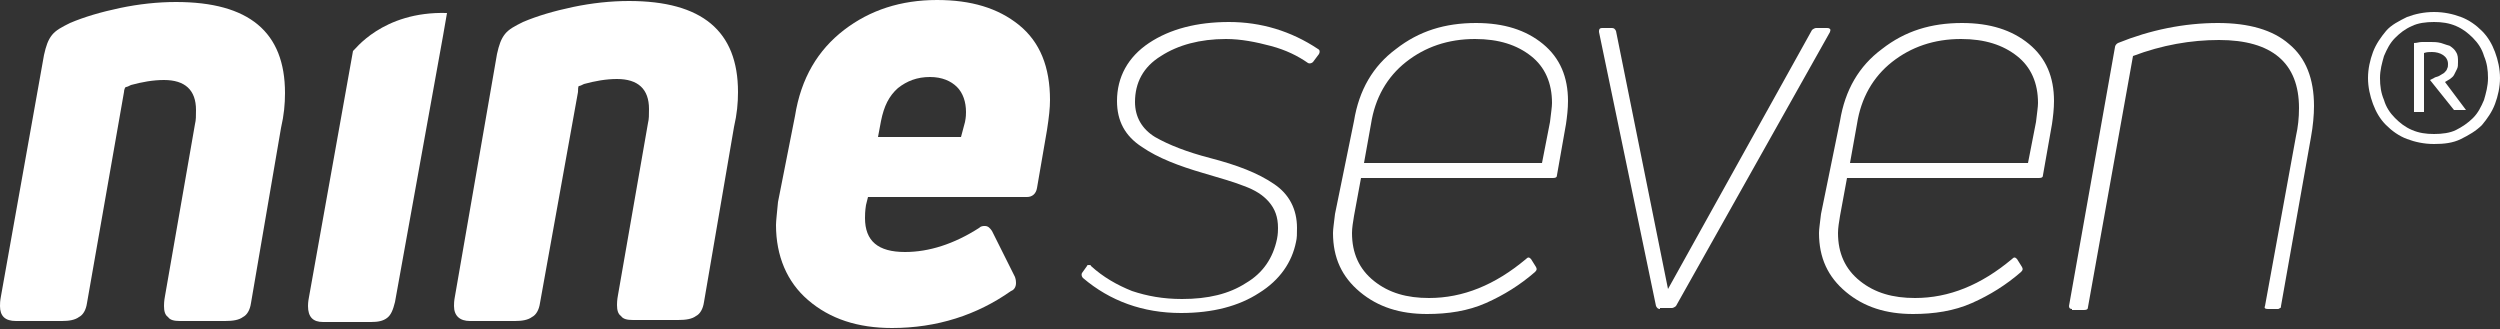
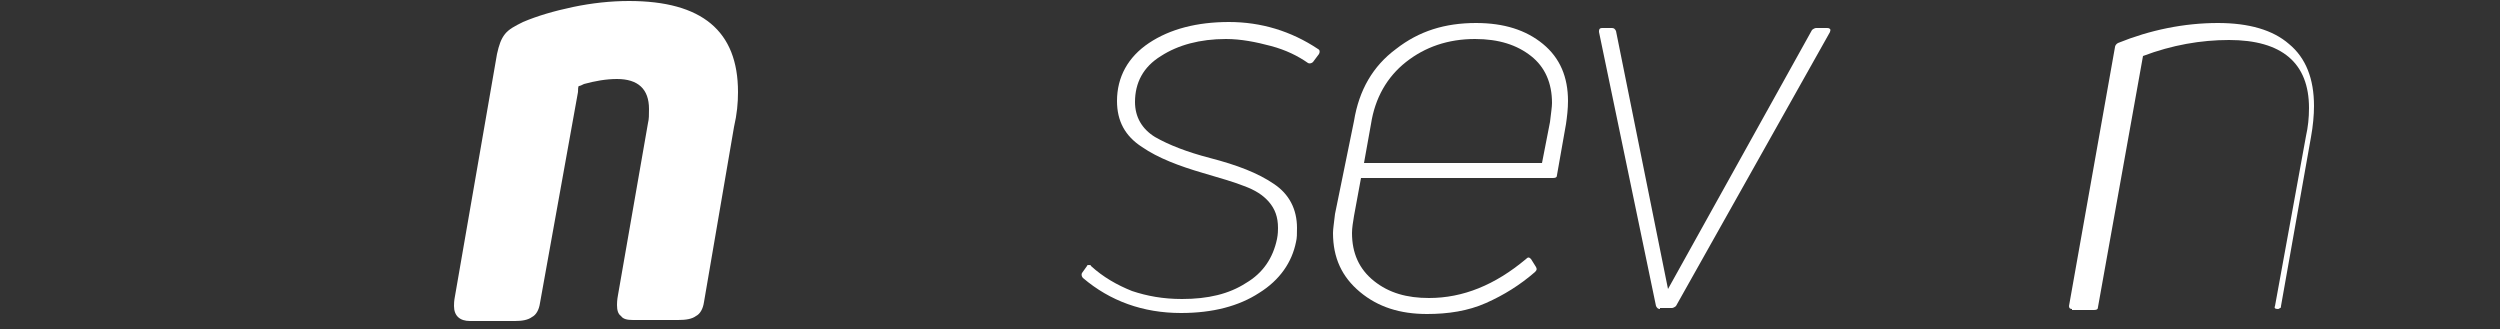
<svg xmlns="http://www.w3.org/2000/svg" version="1.1" id="Ebene_1" x="0px" y="0px" viewBox="0 0 250 32.9" style="enable-background:new 0 0 250 32.9;" xml:space="preserve">
  <rect x="0" y="0" width="250" height="32.9" fill="#333333" stroke="none" />
  <style type="text/css">
	.st0{fill:#FFFFFF;}
</style>
  <g>
    <path class="st0" d="M125.9,29.3c-2,1.3-4.6,2-7.8,2c-3.8,0-7.1-1.2-9.8-3.5c-0.1-0.1-0.2-0.3-0.1-0.5l0.5-0.7   c0-0.1,0.1-0.1,0.2-0.1c0.1,0,0.2,0,0.2,0.1c1.2,1.1,2.6,1.9,4.1,2.5c1.5,0.5,3.1,0.8,5,0.8c2.6,0,4.7-0.5,6.4-1.6   c1.7-1,2.7-2.5,3.1-4.4c0.1-0.5,0.1-0.9,0.1-1.1c0-1.1-0.3-1.9-0.9-2.6c-0.6-0.7-1.4-1.2-2.5-1.6c-1-0.4-2.4-0.8-4.1-1.3   c-2.4-0.7-4.5-1.5-6.1-2.6c-1.7-1.1-2.5-2.6-2.5-4.6c0-2.4,1.1-4.4,3.2-5.8c2.1-1.4,4.8-2.1,8-2.1c3.2,0,6.2,0.9,8.9,2.7   c0.2,0.1,0.2,0.3,0.1,0.5l-0.6,0.8c-0.1,0.1-0.3,0.2-0.5,0.1c-1-0.7-2.2-1.3-3.7-1.7c-1.5-0.4-3-0.7-4.5-0.7   c-2.6,0-4.8,0.6-6.5,1.7c-1.8,1.1-2.6,2.7-2.6,4.6c0,1.5,0.7,2.7,2,3.5c1.4,0.8,3.2,1.5,5.5,2.1c2.7,0.7,4.8,1.5,6.4,2.6   c1.5,1,2.3,2.5,2.3,4.4c0,0.6,0,1-0.1,1.4C129.2,26.2,128,28,125.9,29.3z" />
    <path class="st0" d="M135.4,12.1c0.5-3.1,1.9-5.5,4.2-7.2c2.3-1.8,4.9-2.6,8-2.6c2.8,0,5,0.7,6.7,2.1c1.7,1.4,2.5,3.3,2.5,5.7   c0,0.8-0.1,1.6-0.2,2.3l-0.9,5.1c0,0.2-0.1,0.3-0.4,0.3h-19.2l-0.7,3.8c-0.1,0.6-0.2,1.2-0.2,1.7c0,2,0.7,3.6,2.2,4.8   c1.5,1.2,3.3,1.7,5.5,1.7c3.4,0,6.6-1.3,9.7-3.9c0.2-0.2,0.3-0.2,0.5,0l0.5,0.8c0.1,0.2,0.1,0.3-0.1,0.5c-1.5,1.3-3.1,2.3-4.9,3.1   c-1.8,0.8-3.8,1.1-5.9,1.1c-2.7,0-4.9-0.7-6.7-2.2c-1.8-1.5-2.7-3.4-2.7-5.9c0-0.4,0.1-1,0.2-1.9L135.4,12.1z M155,12.2   c0.1-0.9,0.2-1.5,0.2-1.9c0-2-0.7-3.6-2.1-4.7c-1.4-1.1-3.2-1.7-5.6-1.7c-2.7,0-5,0.8-6.9,2.3c-1.9,1.5-3.1,3.6-3.5,6.2l-0.7,3.9   h17.8L155,12.2z" />
    <path class="st0" d="M166,30.9c-0.2,0-0.3-0.1-0.4-0.3l-5.7-27.4V3.1c0-0.2,0.1-0.3,0.3-0.3h1c0.2,0,0.3,0.1,0.4,0.3l5.2,25.8   L181.2,3c0.1-0.1,0.3-0.2,0.4-0.2h1.1c0.1,0,0.2,0,0.3,0.1c0.1,0.1,0,0.2,0,0.3l-15.4,27.4c-0.1,0.1-0.3,0.2-0.4,0.2H166z" />
-     <path class="st0" d="M184,12.1c0.5-3.1,1.9-5.5,4.2-7.2c2.3-1.8,4.9-2.6,8-2.6c2.8,0,5,0.7,6.7,2.1c1.7,1.4,2.5,3.3,2.5,5.7   c0,0.8-0.1,1.6-0.2,2.3l-0.9,5.1c0,0.2-0.1,0.3-0.4,0.3h-19.2l-0.7,3.8c-0.1,0.6-0.2,1.2-0.2,1.7c0,2,0.7,3.6,2.2,4.8   c1.5,1.2,3.3,1.7,5.5,1.7c3.4,0,6.6-1.3,9.7-3.9c0.2-0.2,0.3-0.2,0.5,0l0.5,0.8c0.1,0.2,0.1,0.3-0.1,0.5c-1.5,1.3-3.1,2.3-4.9,3.1   c-1.8,0.8-3.8,1.1-5.9,1.1c-2.7,0-4.9-0.7-6.7-2.2c-1.8-1.5-2.7-3.4-2.7-5.9c0-0.4,0.1-1,0.2-1.9L184,12.1z M203.6,12.2   c0.1-0.9,0.2-1.5,0.2-1.9c0-2-0.7-3.6-2.1-4.7c-1.4-1.1-3.2-1.7-5.6-1.7c-2.7,0-5,0.8-6.9,2.3c-1.9,1.5-3.1,3.6-3.5,6.2l-0.7,3.9   h17.8L203.6,12.2z" />
-     <path class="st0" d="M207.2,30.9c-0.2,0-0.3-0.1-0.3-0.3l4.6-25.9c0-0.1,0.1-0.3,0.3-0.4c3.2-1.3,6.6-2,10-2c3.1,0,5.5,0.7,7.1,2.1   c1.7,1.4,2.5,3.5,2.5,6.2c0,0.9-0.1,2-0.3,3.1l-3,16.9c0,0.1,0,0.2-0.1,0.2c-0.1,0.1-0.2,0.1-0.2,0.1h-1c-0.3,0-0.4-0.1-0.3-0.3   l3.1-17c0.2-0.9,0.3-1.8,0.3-2.8c0-4.5-2.7-6.8-8-6.8c-2.8,0-5.7,0.5-8.6,1.6l-4.5,25.1c0,0.2-0.1,0.3-0.4,0.3H207.2z" />
+     <path class="st0" d="M207.2,30.9c-0.2,0-0.3-0.1-0.3-0.3l4.6-25.9c0-0.1,0.1-0.3,0.3-0.4c3.2-1.3,6.6-2,10-2c3.1,0,5.5,0.7,7.1,2.1   c1.7,1.4,2.5,3.5,2.5,6.2c0,0.9-0.1,2-0.3,3.1l-3,16.9c0,0.1,0,0.2-0.1,0.2c-0.1,0.1-0.2,0.1-0.2,0.1c-0.3,0-0.4-0.1-0.3-0.3   l3.1-17c0.2-0.9,0.3-1.8,0.3-2.8c0-4.5-2.7-6.8-8-6.8c-2.8,0-5.7,0.5-8.6,1.6l-4.5,25.1c0,0.2-0.1,0.3-0.4,0.3H207.2z" />
  </g>
  <g>
-     <path class="st0" d="M0,30.6c0-0.2,0-0.5,0.1-1L4.4,5.5c0.2-0.9,0.4-1.5,0.8-2c0.4-0.5,1-0.8,1.8-1.2c1.4-0.6,3.1-1.1,5-1.5   c1.9-0.4,3.8-0.6,5.6-0.6c7.3,0,10.9,3,10.9,9.1c0,1.1-0.1,2.2-0.4,3.5l-3,17.5c-0.1,0.7-0.4,1.2-0.8,1.4c-0.4,0.3-1,0.4-1.8,0.4   H18c-0.6,0-1-0.1-1.2-0.4c-0.3-0.2-0.4-0.6-0.4-1.1c0-0.1,0-0.5,0.1-1l3-17.2c0.1-0.4,0.1-0.8,0.1-1.4c0-2-1.1-3-3.2-3   c-1.1,0-2.2,0.2-3.3,0.5c-0.2,0.1-0.4,0.2-0.5,0.2S12.4,9,12.4,9.2L8.7,30.3c-0.1,0.7-0.4,1.2-0.8,1.4c-0.4,0.3-1,0.4-1.7,0.4H1.6   C0.5,32.1,0,31.6,0,30.6z" />
-     <path class="st0" d="M44.7,1.3l-0.4,2.3l-4.8,26.6c-0.2,0.8-0.4,1.3-0.8,1.6c-0.4,0.3-0.9,0.4-1.6,0.4h-4.8c-1,0-1.5-0.5-1.5-1.6   c0-0.1,0-0.4,0.1-0.9l4.4-24.6C35.4,5.1,38.2,1.1,44.7,1.3z" />
    <path class="st0" d="M45.4,30.6c0-0.2,0-0.5,0.1-1l4.2-24.2c0.2-0.9,0.4-1.5,0.8-2c0.4-0.5,1-0.8,1.8-1.2c1.4-0.6,3.1-1.1,5-1.5   c1.9-0.4,3.8-0.6,5.6-0.6c7.3,0,10.9,3,10.9,9.1c0,1.1-0.1,2.2-0.4,3.5l-3,17.5c-0.1,0.7-0.4,1.2-0.8,1.4c-0.4,0.3-1,0.4-1.8,0.4   h-4.5c-0.6,0-1-0.1-1.2-0.4c-0.3-0.2-0.4-0.6-0.4-1.1c0-0.1,0-0.5,0.1-1l3-17.2c0.1-0.4,0.1-0.8,0.1-1.4c0-2-1.1-3-3.2-3   c-1.1,0-2.2,0.2-3.3,0.5c-0.2,0.1-0.4,0.2-0.5,0.2S57.8,9,57.8,9.2l-3.8,21.1c-0.1,0.7-0.4,1.2-0.8,1.4c-0.4,0.3-1,0.4-1.7,0.4H47   C46,32.1,45.4,31.6,45.4,30.6z" />
  </g>
-   <path class="st0" d="M79.5,11.6c0.6-3.8,2.3-6.6,4.9-8.6c2.6-2,5.7-3,9.3-3c3.4,0,6.1,0.8,8.2,2.5c2.1,1.7,3.1,4.2,3.1,7.5  c0,0.8-0.1,1.7-0.3,3l-1,5.8c-0.1,0.6-0.5,0.9-1,0.9H86.8l-0.2,0.8c-0.1,0.6-0.1,1.1-0.1,1.3c0,2.3,1.3,3.4,4,3.4  c2.4,0,4.9-0.8,7.4-2.4c0.2-0.2,0.4-0.2,0.6-0.2c0.3,0,0.5,0.2,0.7,0.5l2.3,4.6c0.1,0.3,0.1,0.5,0.1,0.6c0,0.4-0.2,0.7-0.5,0.8  c-3.4,2.4-7.4,3.7-11.9,3.7c-3.4,0-6.2-0.9-8.4-2.8c-2.1-1.8-3.2-4.4-3.2-7.5c0-0.4,0.1-1.2,0.2-2.3L79.5,11.6z M96.5,12.2  c0.1-0.5,0.1-0.8,0.1-1c0-1-0.3-1.9-0.9-2.5c-0.6-0.6-1.5-1-2.7-1c-1.3,0-2.3,0.4-3.2,1.1c-0.9,0.8-1.4,1.8-1.7,3.3l-0.3,1.6h8.3  L96.5,12.2z" />
  <g>
-     <path class="st0" d="M243.4,14.4c-1,0-1.9-0.2-2.7-0.5c-0.8-0.3-1.5-0.8-2.1-1.4c-0.6-0.6-1-1.3-1.3-2.1c-0.3-0.8-0.5-1.7-0.5-2.6   c0-0.9,0.2-1.8,0.5-2.6c0.3-0.8,0.8-1.5,1.3-2.1s1.3-1,2.1-1.4c0.8-0.3,1.7-0.5,2.7-0.5c1,0,1.9,0.2,2.7,0.5   c0.8,0.3,1.5,0.8,2.1,1.4c0.6,0.6,1,1.3,1.3,2.1c0.3,0.8,0.5,1.7,0.5,2.6s-0.2,1.8-0.5,2.6c-0.3,0.8-0.8,1.5-1.3,2.1   c-0.6,0.6-1.3,1-2.1,1.4C245.3,14.3,244.4,14.4,243.4,14.4z M243.4,13.4c0.8,0,1.6-0.1,2.2-0.4s1.2-0.7,1.7-1.2   c0.5-0.5,0.8-1.1,1.1-1.8c0.2-0.7,0.4-1.4,0.4-2.2s-0.1-1.5-0.4-2.2c-0.2-0.7-0.6-1.3-1.1-1.8s-1-0.9-1.7-1.2   c-0.7-0.3-1.4-0.4-2.2-0.4c-0.8,0-1.6,0.1-2.2,0.4c-0.7,0.3-1.2,0.7-1.7,1.2c-0.5,0.5-0.8,1.1-1.1,1.8c-0.2,0.7-0.4,1.4-0.4,2.2   s0.1,1.5,0.4,2.2c0.2,0.7,0.6,1.3,1.1,1.8c0.5,0.5,1,0.9,1.7,1.2S242.6,13.4,243.4,13.4z M241.4,4.3c0.3,0,0.5-0.1,0.8-0.1   c0.3,0,0.6,0,0.9,0c0.3,0,0.6,0,1,0.1c0.3,0.1,0.6,0.2,0.9,0.3c0.3,0.2,0.5,0.4,0.6,0.6c0.2,0.3,0.2,0.6,0.2,1c0,0.3,0,0.5-0.1,0.7   c-0.1,0.2-0.2,0.4-0.3,0.6c-0.1,0.2-0.3,0.3-0.4,0.4c-0.2,0.1-0.3,0.2-0.5,0.3l2.1,2.8c-0.2,0-0.3,0-0.4,0c-0.1,0-0.2,0-0.3,0   c-0.1,0-0.2,0-0.3,0c-0.1,0-0.2,0-0.2,0L243,8l0.4-0.2c0.1-0.1,0.3-0.1,0.5-0.2c0.2-0.1,0.3-0.2,0.5-0.3c0.1-0.1,0.3-0.3,0.3-0.4   c0.1-0.2,0.1-0.3,0.1-0.5c0-0.4-0.2-0.7-0.5-0.9c-0.3-0.2-0.7-0.3-1.1-0.3c-0.3,0-0.5,0-0.8,0.1v5.9c-0.1,0-0.1,0-0.2,0   c-0.1,0-0.2,0-0.3,0c-0.1,0-0.2,0-0.3,0c-0.1,0-0.1,0-0.2,0V4.3z" />
-   </g>
+     </g>
</svg>